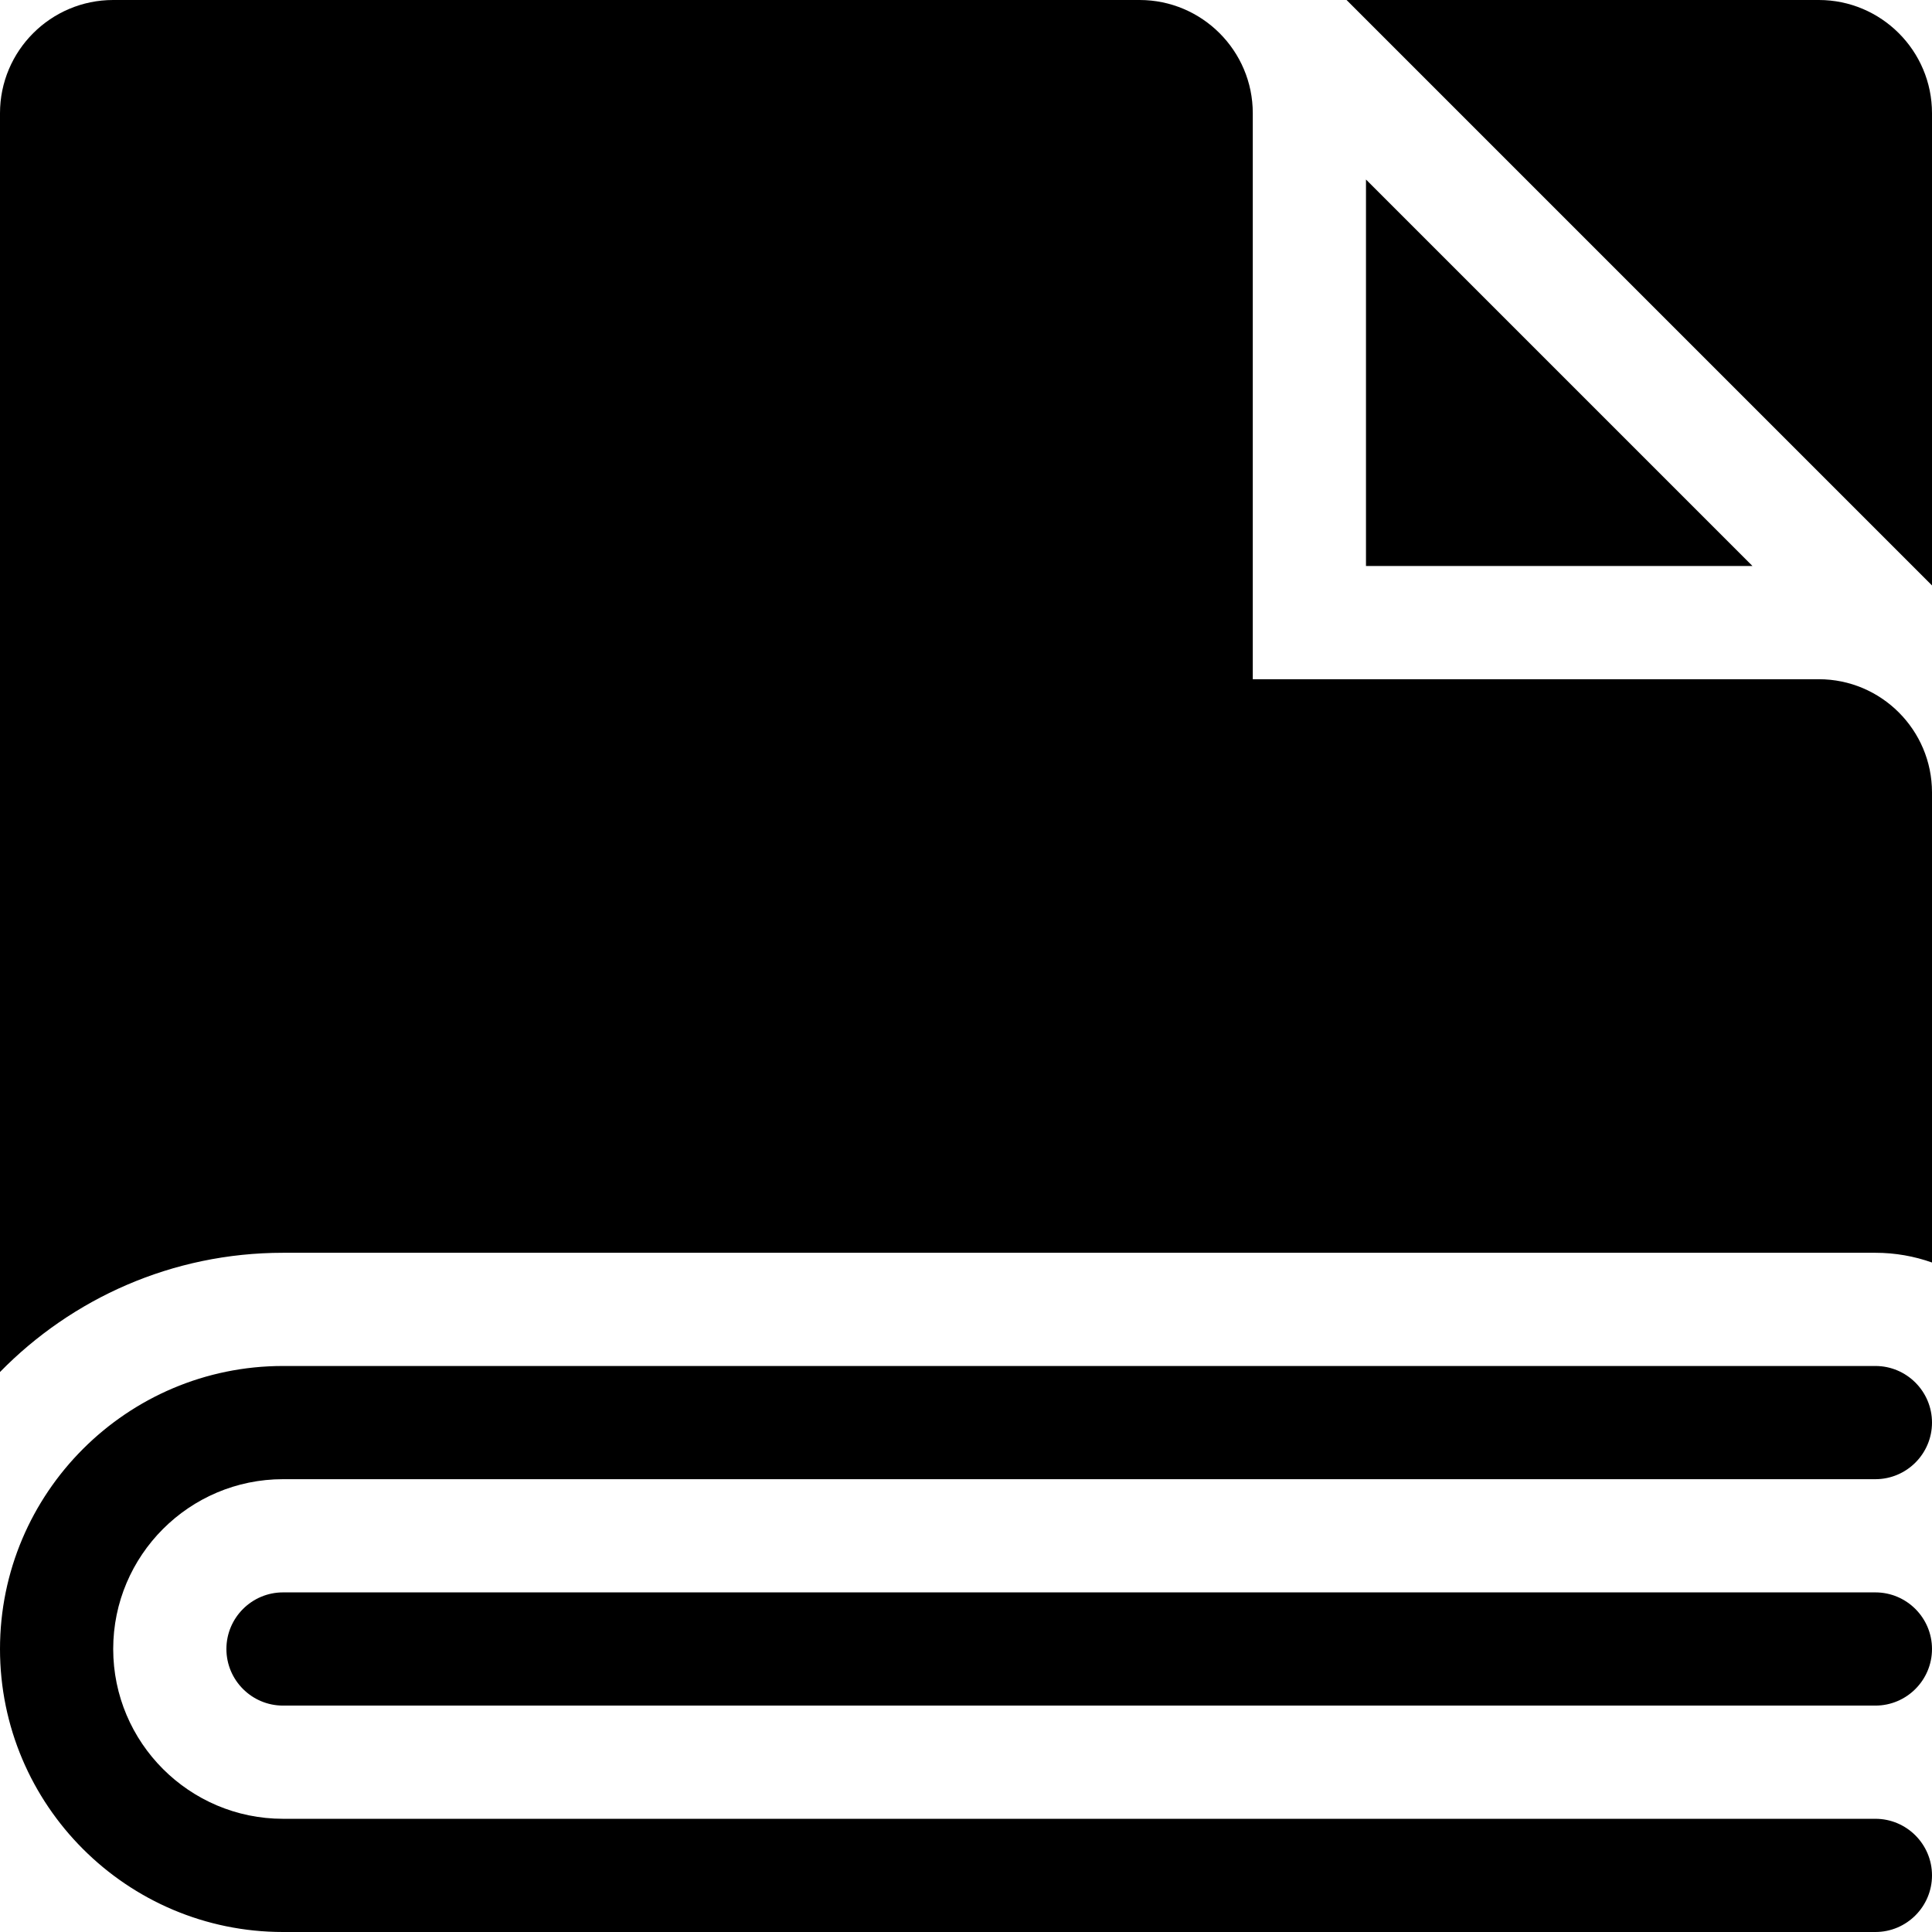
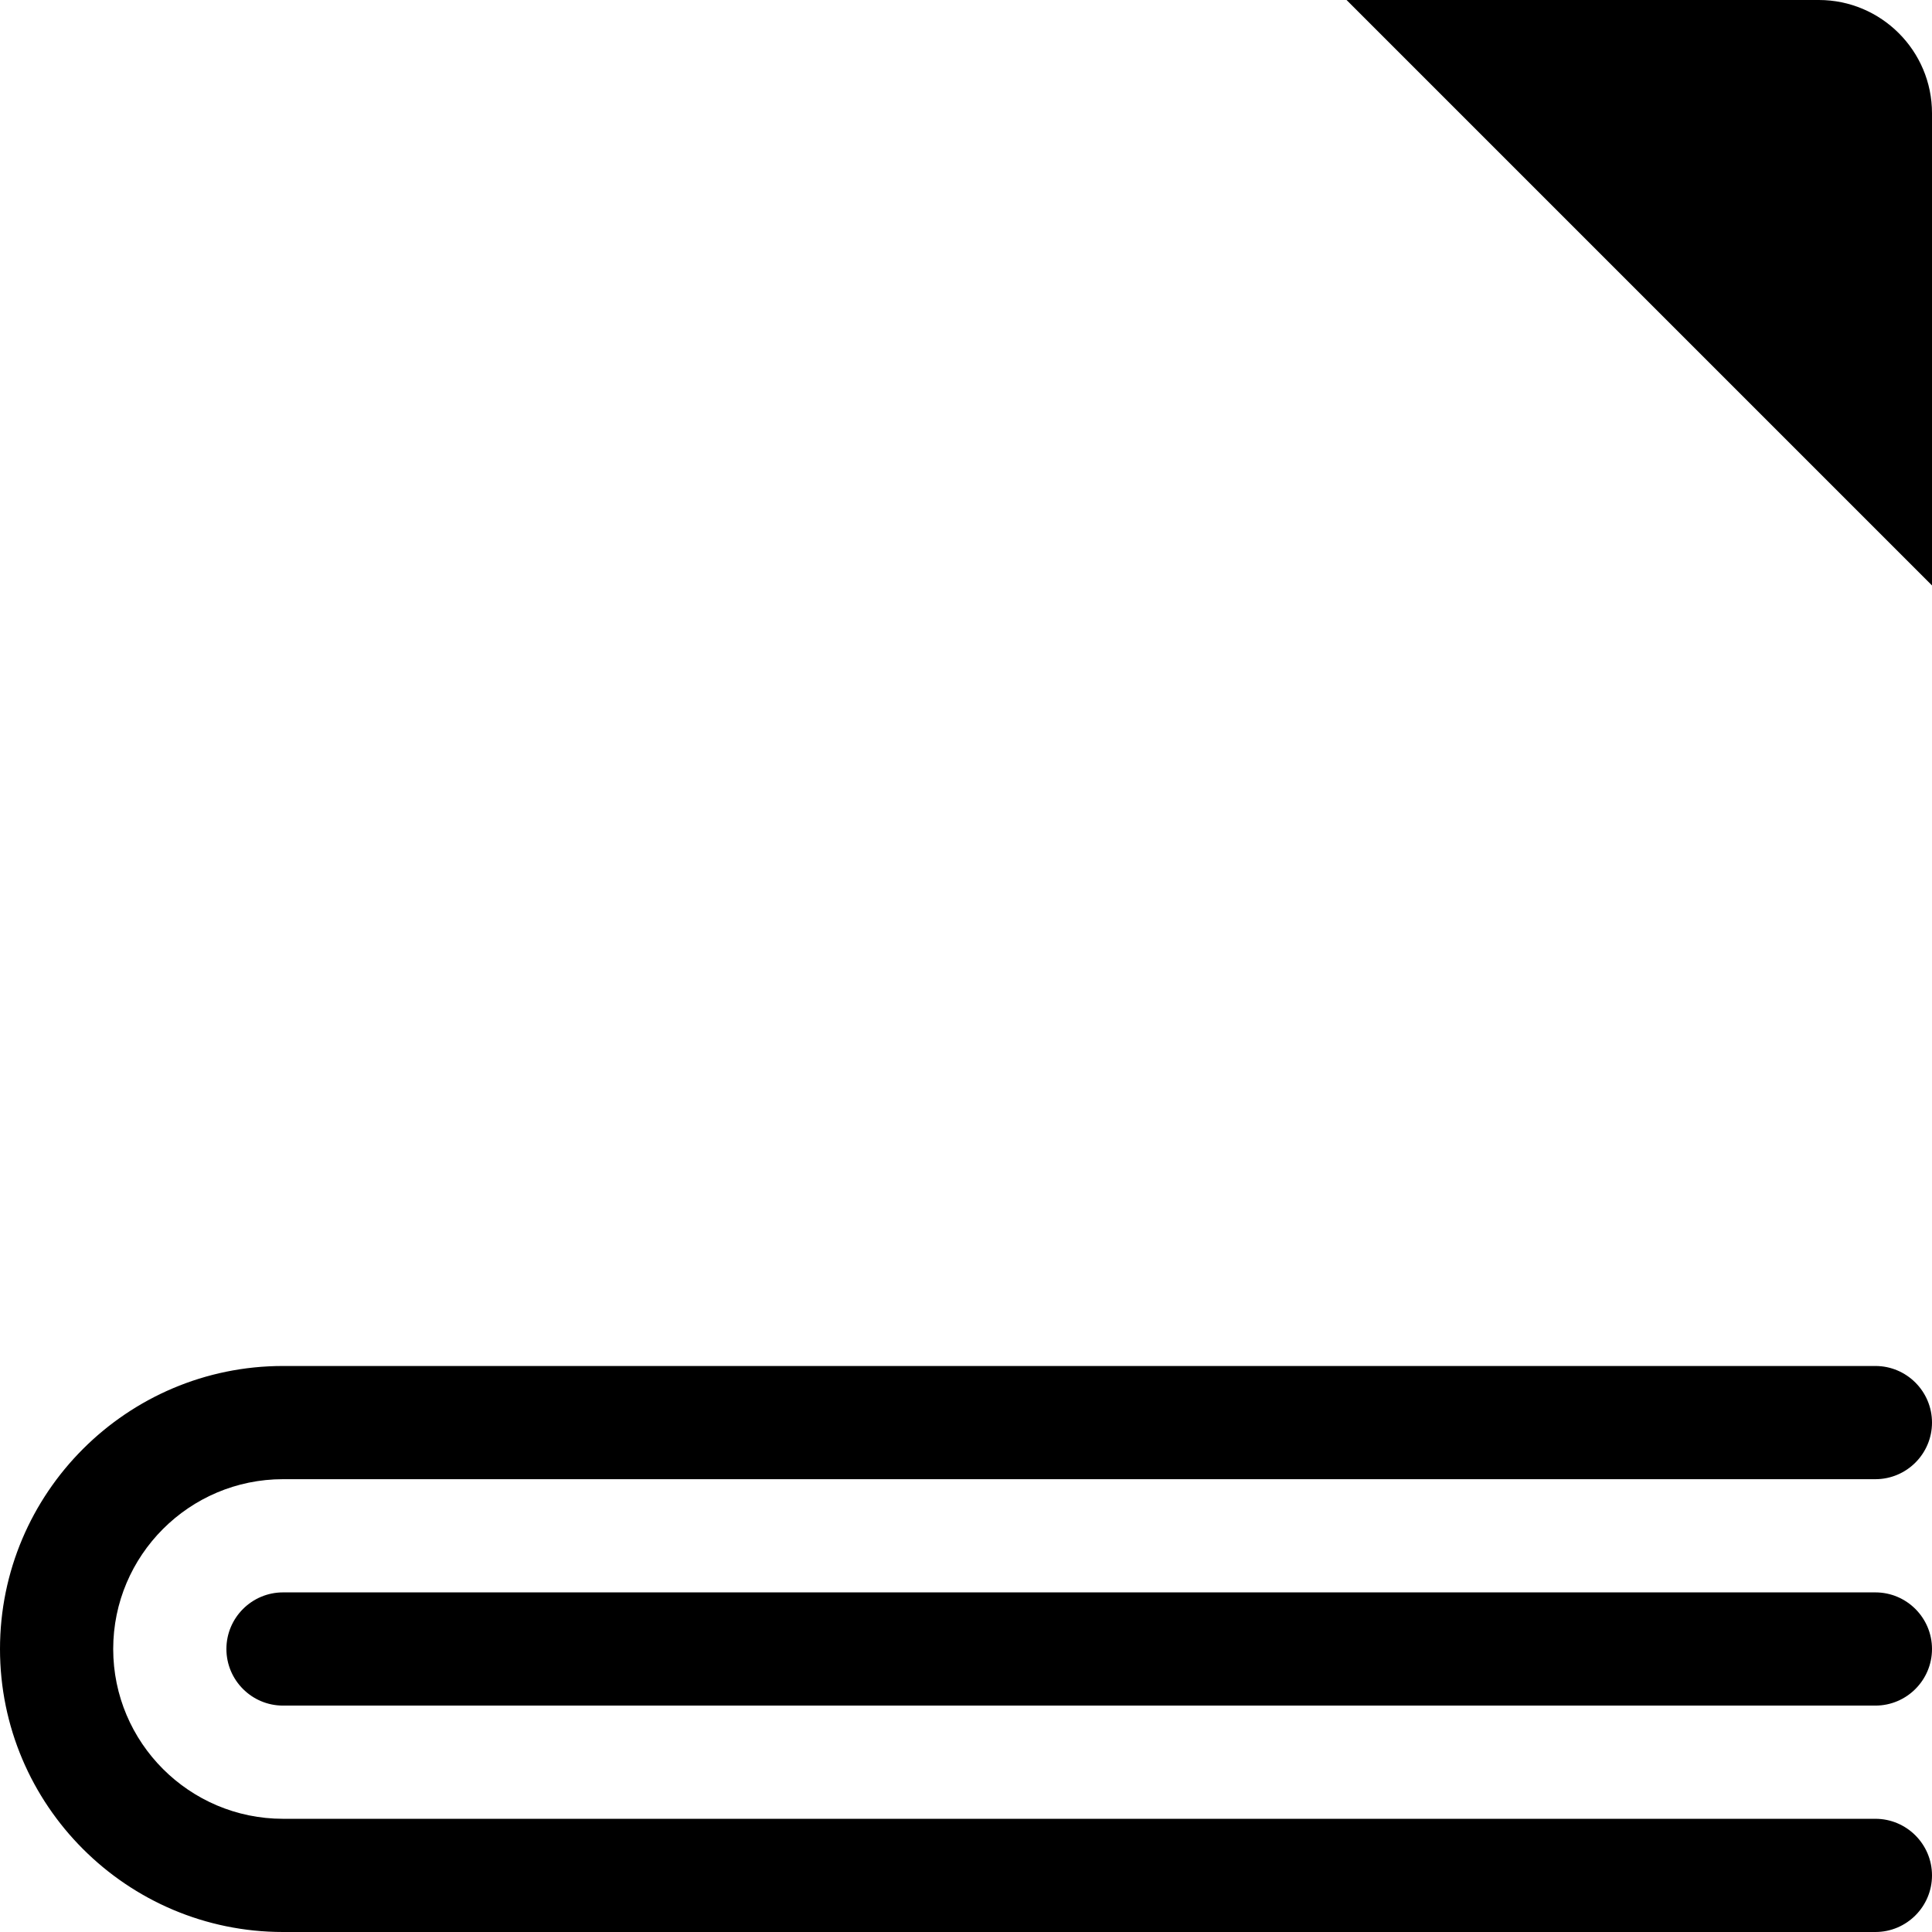
<svg xmlns="http://www.w3.org/2000/svg" id="Capa_1" enable-background="new 0 0 512 512" height="512" viewBox="0 0 512 512" width="512">
  <g>
    <path d="m60 437c0 8.271 6.729 15 15 15h422c8.271 0 15-6.729 15-15s-6.729-15-15-15h-422c-8.271 0-15 6.729-15 15z" />
    <path d="m497 362h-422c-41.355 0-75 33.645-75 75s33.645 75 75 75h422c8.271 0 15-6.729 15-15s-6.729-15-15-15h-422c-24.813 0-45-20.187-45-45s20.187-45 45-45h422c8.271 0 15-6.729 15-15s-6.729-15-15-15z" />
-     <path d="m362 47.574v102.426h102.426z" />
    <path d="m356.852 0 155.148 155.148v-125.148c0-16.542-13.458-30-30-30z" />
-     <path d="m482 180h-150v-150c0-16.542-13.458-30-30-30h-272c-16.542 0-30 13.458-30 30v333.596c19.073-19.483 45.646-31.596 75-31.596h422c5.258 0 10.305.915 15 2.58v-124.58c0-16.542-13.458-30-30-30z" />
  </g>
</svg>